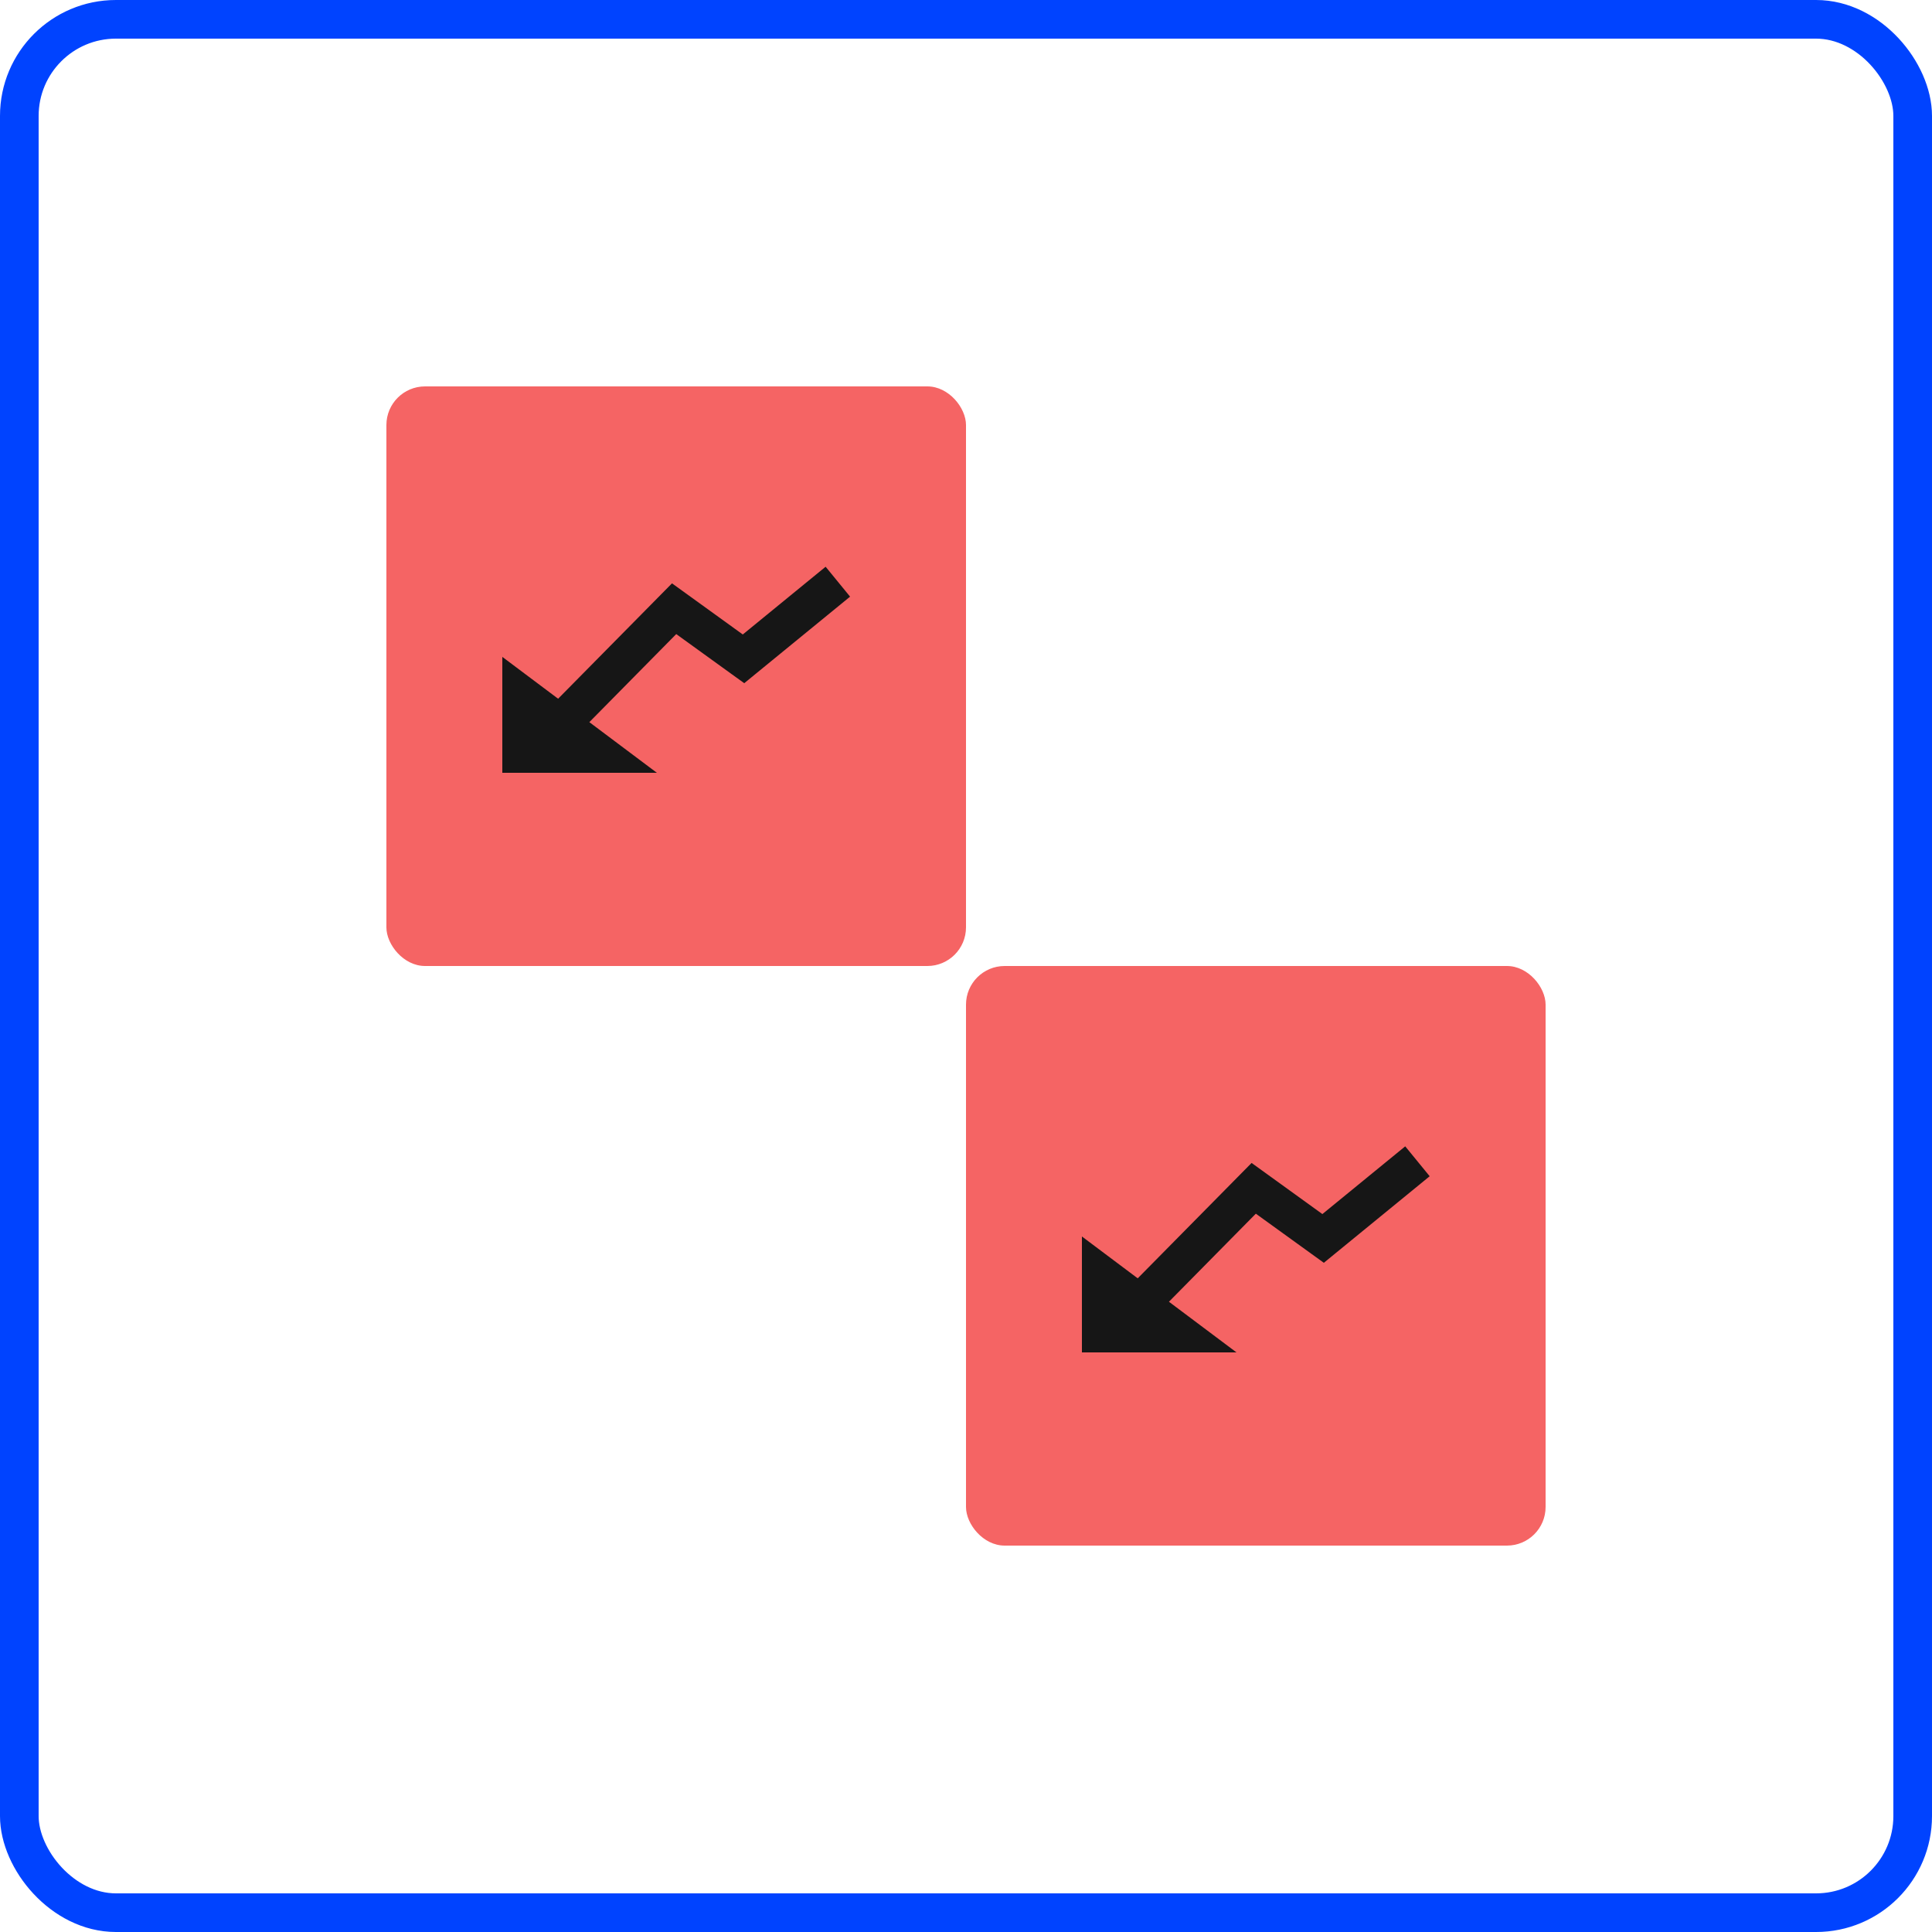
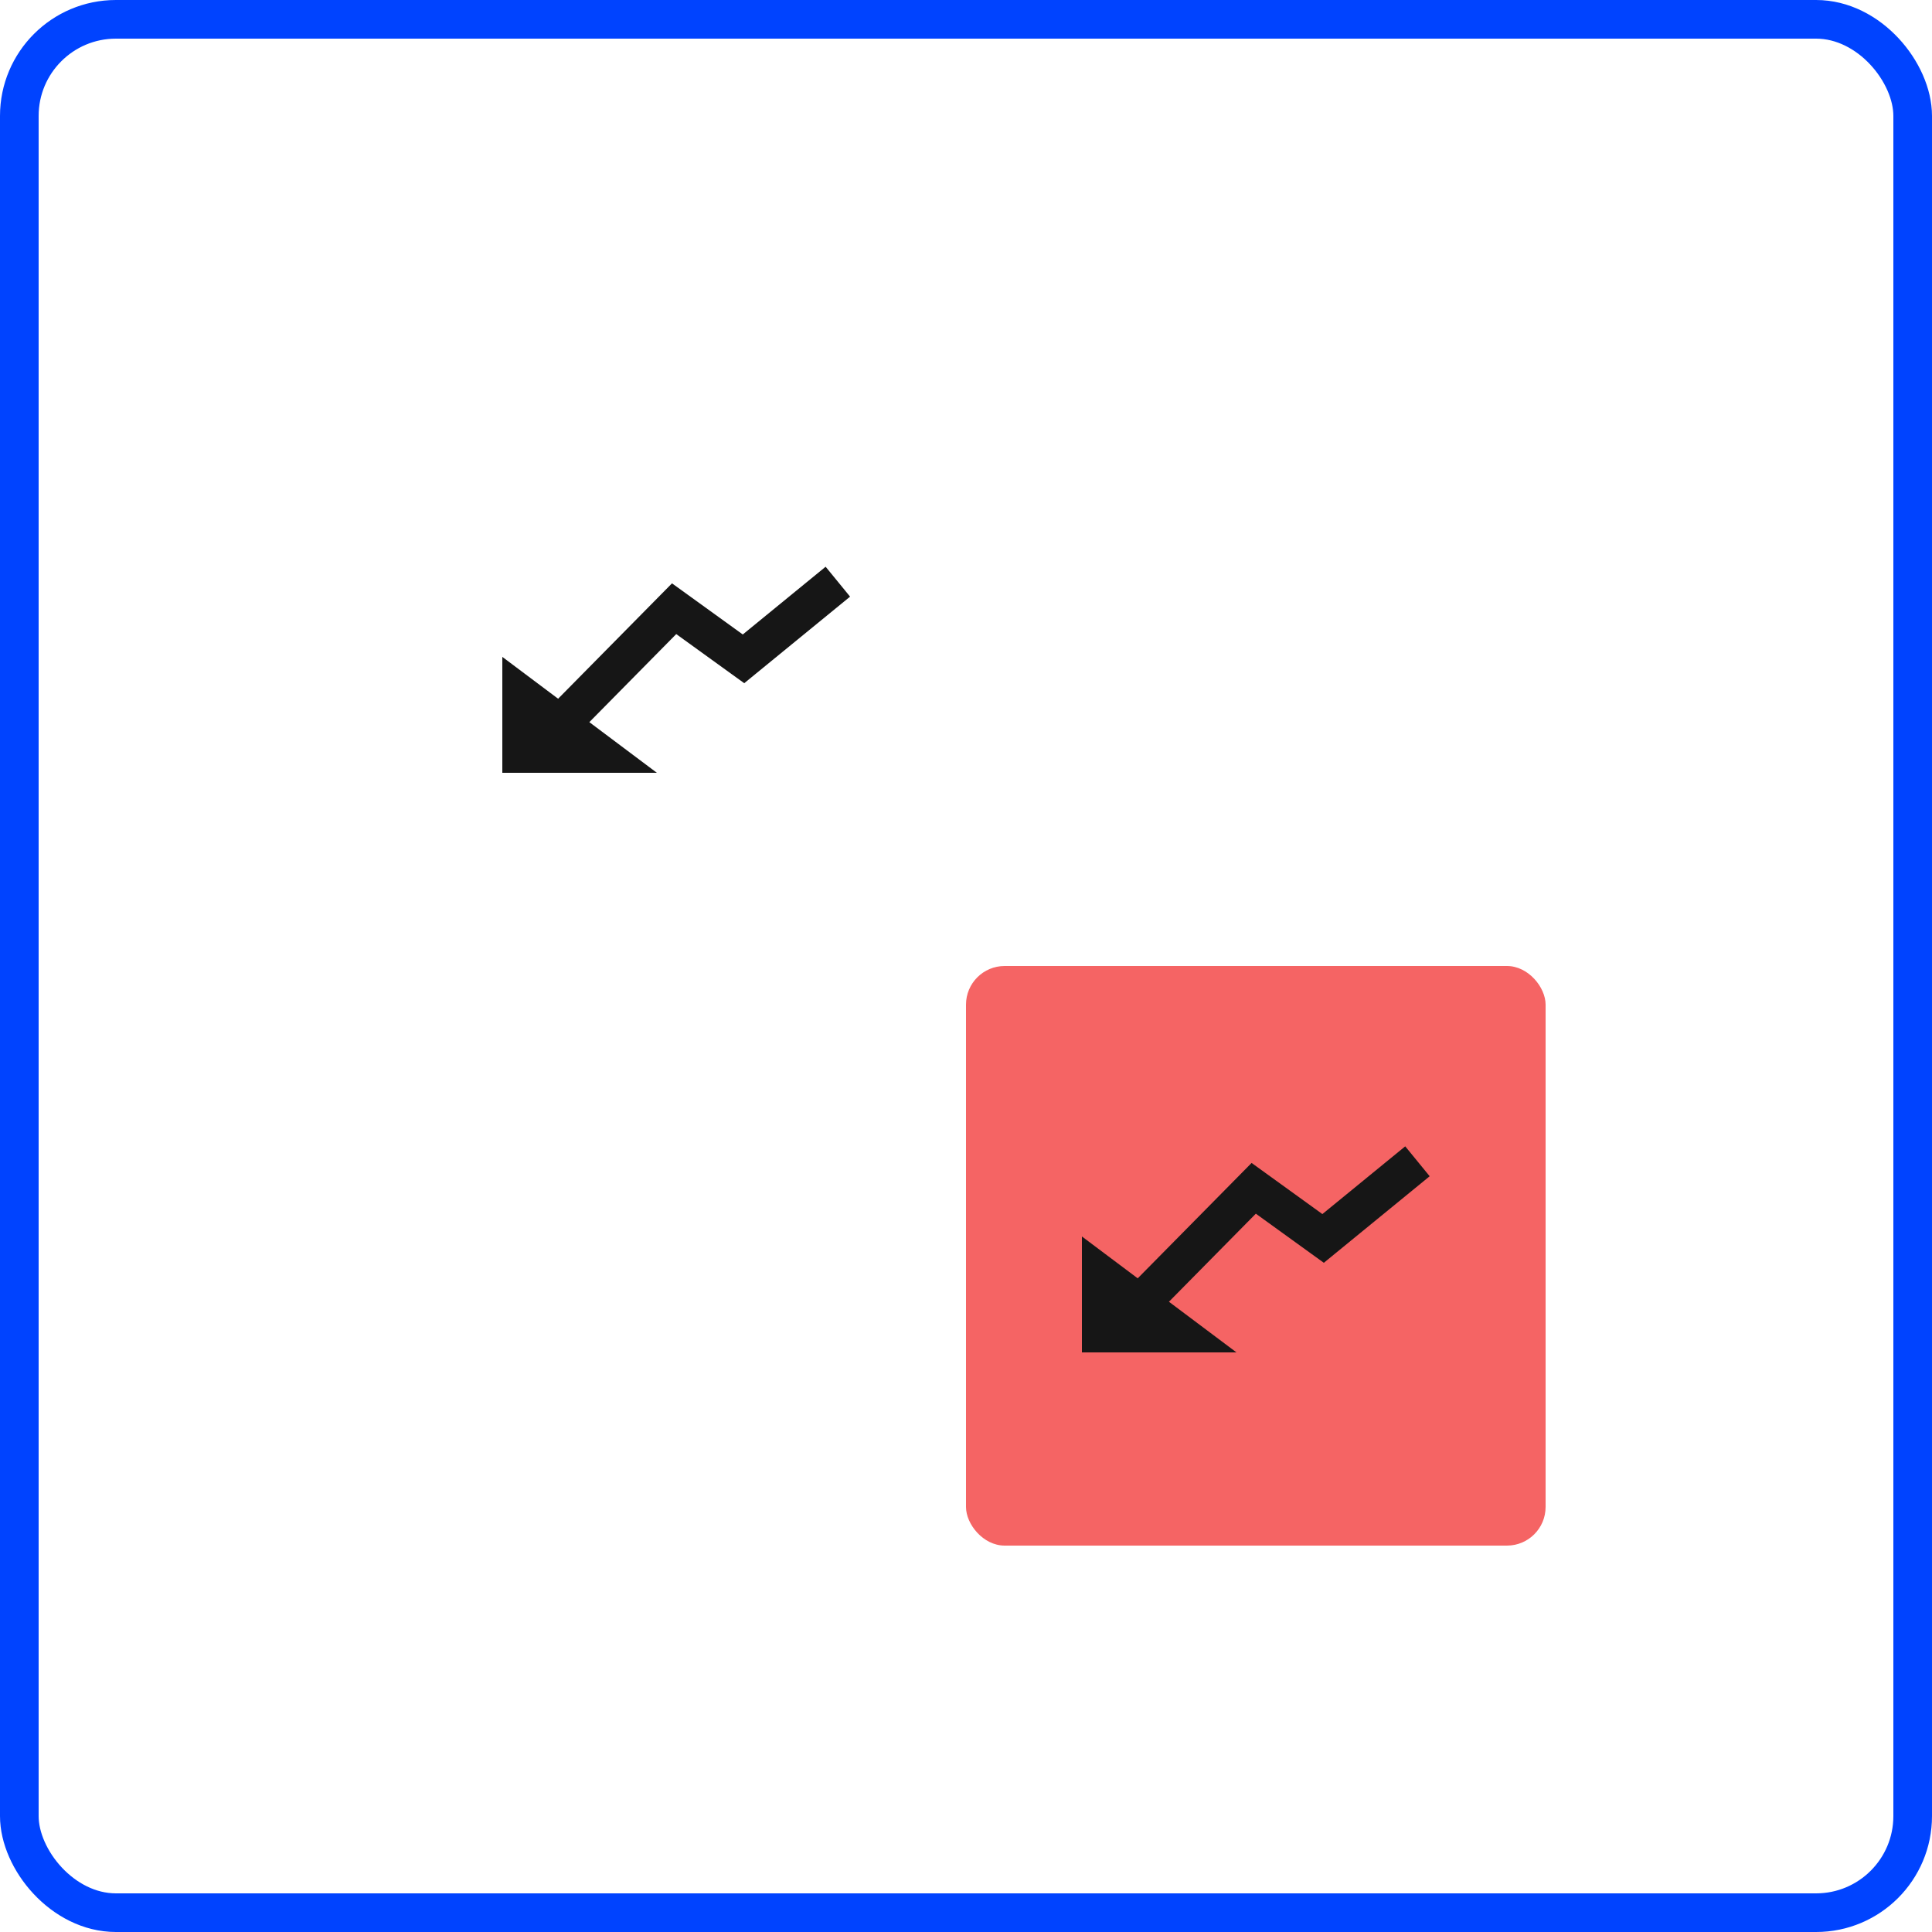
<svg xmlns="http://www.w3.org/2000/svg" width="50" height="50" viewBox="0 0 50 50" fill="none">
  <rect x="40" y="40" width="15" height="15" rx="1" transform="rotate(-180 40 40)" fill="#F56464" />
  <path fill-rule="evenodd" clip-rule="evenodd" d="M28 35L32 35L30.252 33.689L32.501 31.41L33.949 32.456L34.261 32.681L34.558 32.438L37 30.441L36.367 29.667L34.223 31.42L32.739 30.348L32.391 30.097L32.09 30.402L29.444 33.083L28 32L28 35Z" fill="#161616" />
-   <rect x="25" y="25" width="15" height="15" rx="1" transform="rotate(-180 25 25)" fill="#F56464" />
  <path fill-rule="evenodd" clip-rule="evenodd" d="M13 20L17 20L15.252 18.689L17.501 16.41L18.949 17.456L19.261 17.681L19.558 17.438L22 15.441L21.367 14.667L19.223 16.42L17.739 15.348L17.391 15.097L17.09 15.402L14.444 18.083L13 17L13 20Z" fill="#161616" />
  <rect x="0.5" y="0.5" width="49" height="49" rx="2.5" stroke="#0043FF" />
</svg>